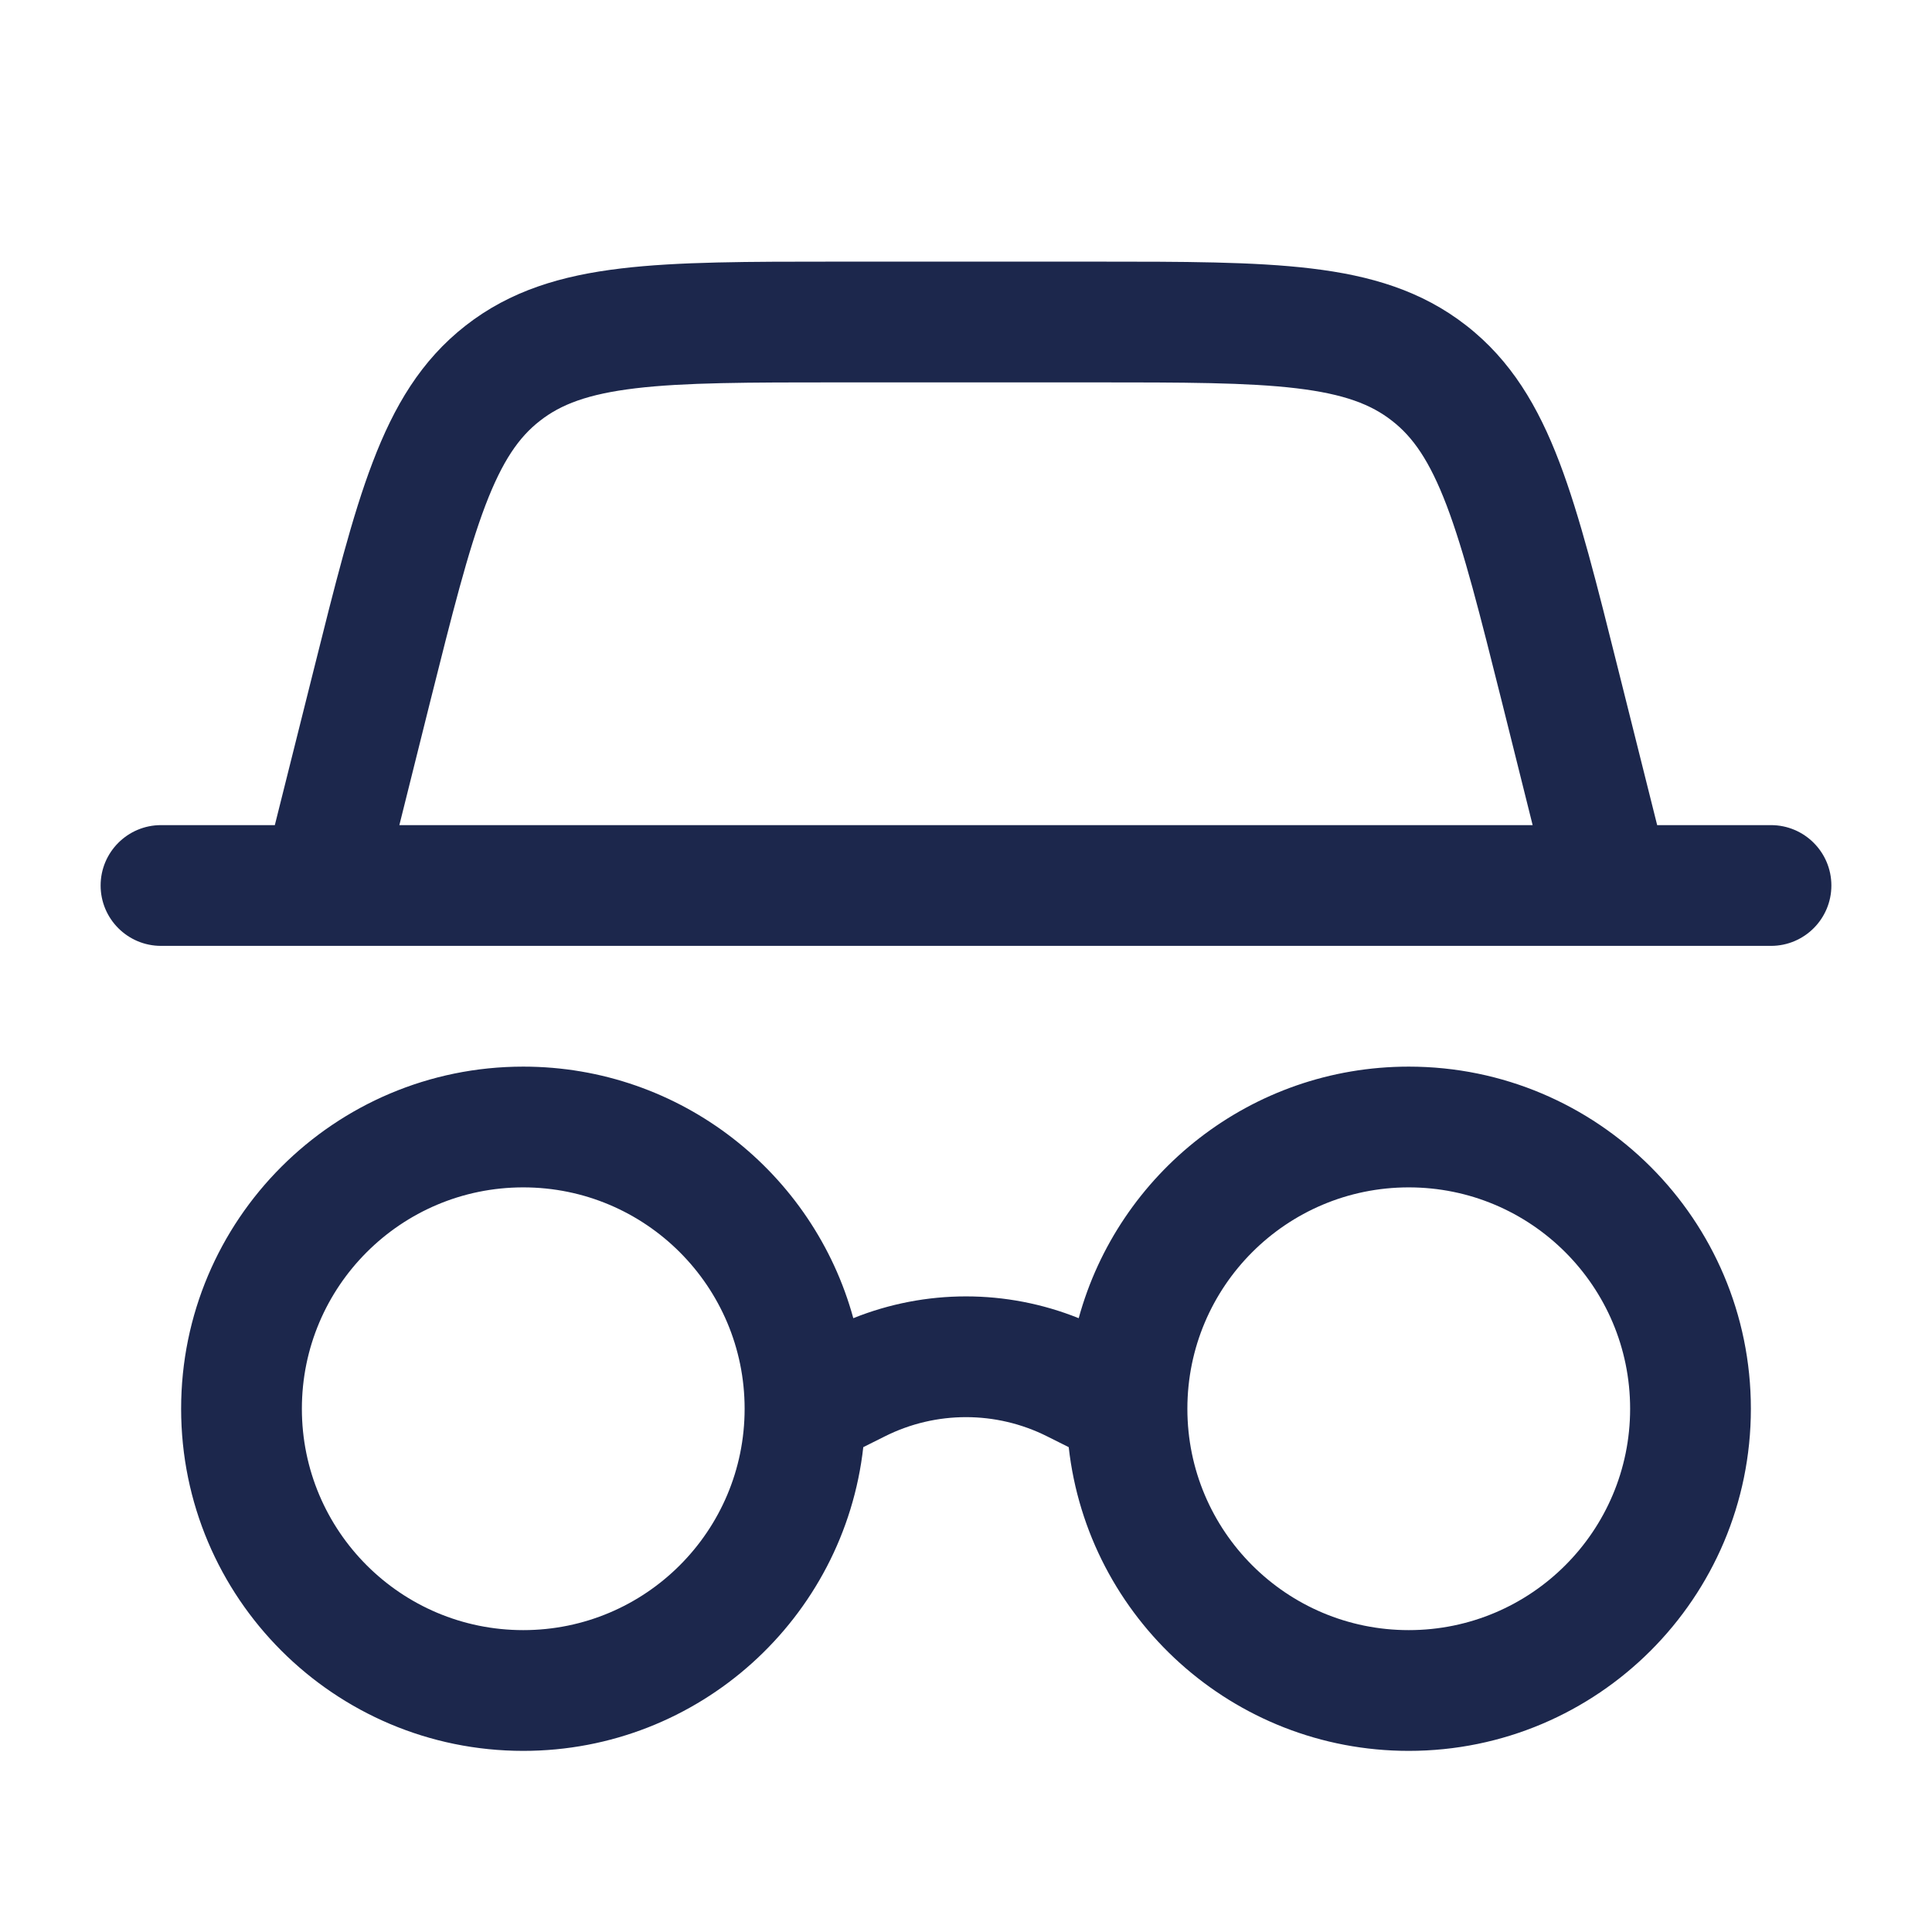
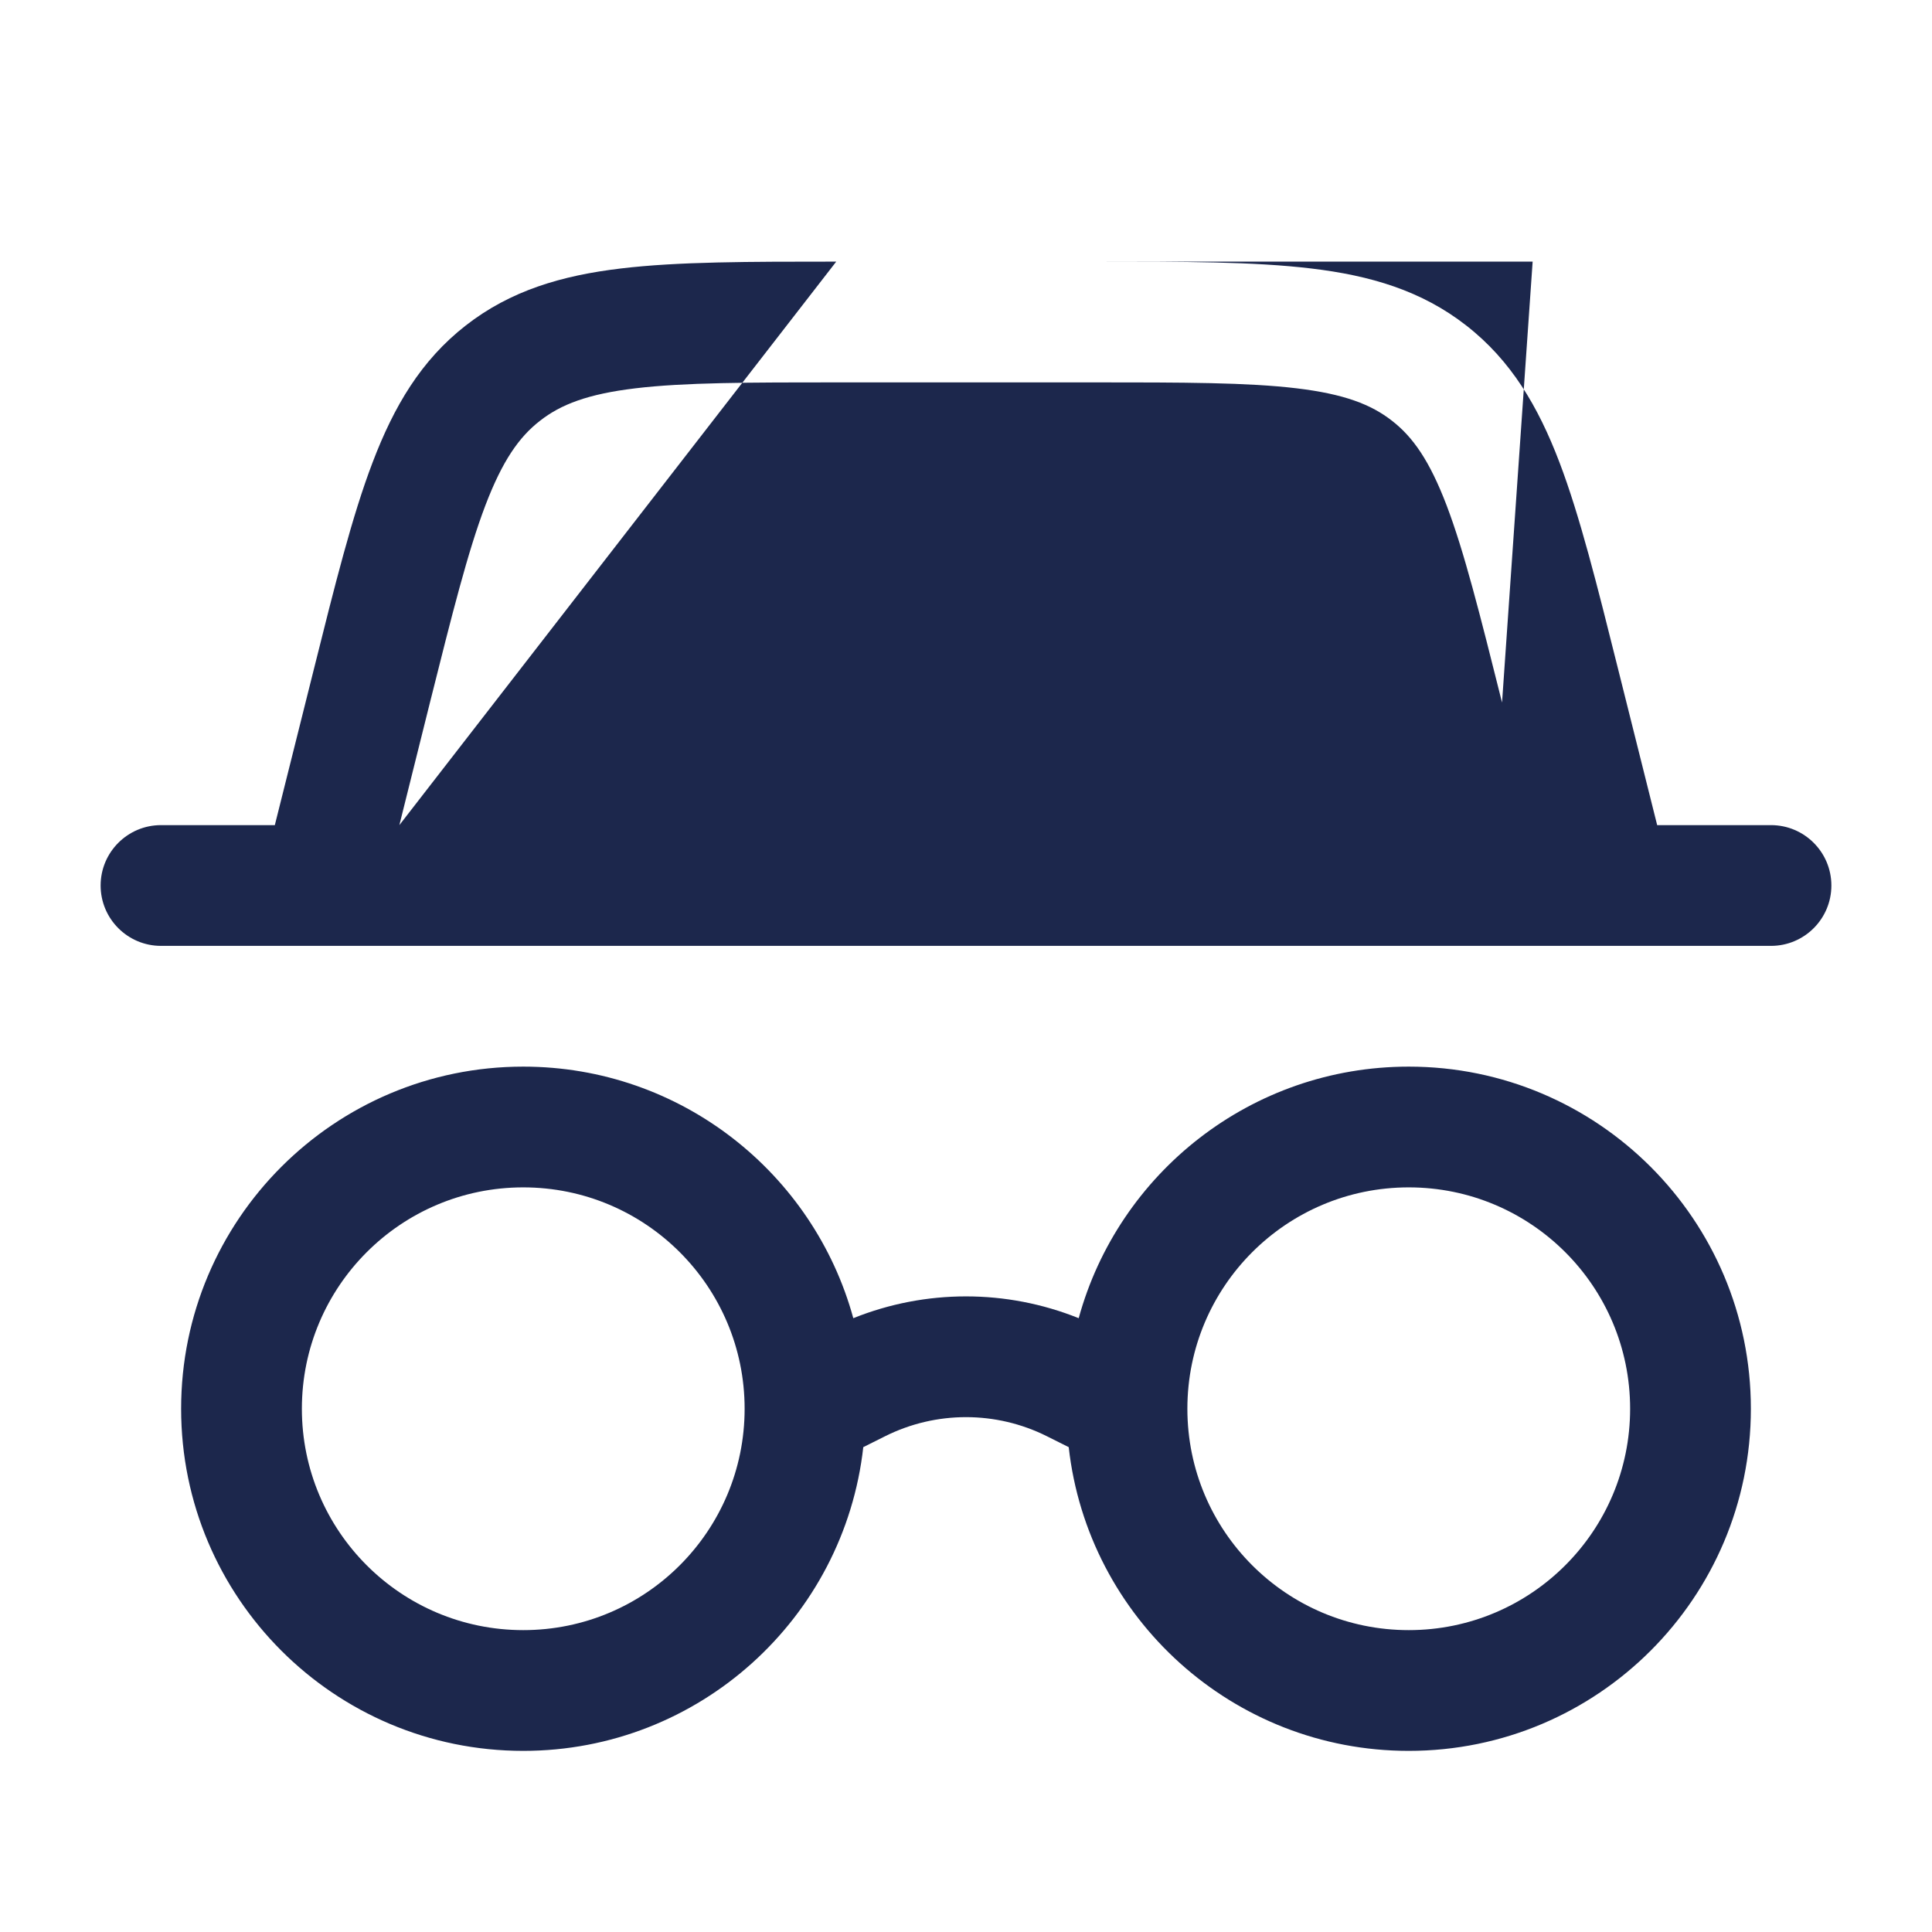
<svg xmlns="http://www.w3.org/2000/svg" width="800px" height="800px" viewBox="0 0 24 24" fill="none">
-   <path fill-rule="evenodd" clip-rule="evenodd" d="M10.388 3.25H13.612C14.697 3.25 15.578 3.25 16.287 3.335C17.026 3.423 17.661 3.611 18.215 4.044C18.77 4.477 19.107 5.047 19.372 5.743C19.626 6.41 19.839 7.265 20.102 8.317L20.586 10.25H22C22.414 10.25 22.75 10.586 22.75 11C22.75 11.414 22.414 11.75 22 11.75H20.016C20.005 11.75 19.994 11.75 19.983 11.75H4.017C4.006 11.75 3.995 11.75 3.984 11.75H2C1.586 11.75 1.25 11.414 1.25 11C1.25 10.586 1.586 10.25 2 10.25H3.414L3.898 8.317C4.161 7.265 4.374 6.41 4.629 5.743C4.894 5.047 5.23 4.477 5.785 4.044C6.339 3.611 6.974 3.423 7.713 3.335C8.422 3.25 9.303 3.25 10.388 3.25ZM4.961 10.25H19.039L18.659 8.727C18.381 7.618 18.188 6.85 17.97 6.277C17.758 5.722 17.552 5.429 17.292 5.227C17.033 5.024 16.698 4.895 16.109 4.824C15.5 4.751 14.709 4.75 13.565 4.75H10.435C9.291 4.75 8.5 4.751 7.891 4.824C7.302 4.895 6.967 5.024 6.708 5.227C6.448 5.429 6.242 5.722 6.03 6.277C5.812 6.85 5.619 7.618 5.341 8.727L4.961 10.25ZM6.5 14.75C4.981 14.75 3.75 15.981 3.75 17.5C3.75 19.019 4.981 20.25 6.5 20.25C8.019 20.25 9.25 19.019 9.25 17.5C9.25 15.981 8.019 14.75 6.5 14.75ZM2.25 17.5C2.25 15.153 4.153 13.25 6.5 13.25C8.458 13.25 10.107 14.574 10.6 16.375C11.498 16.014 12.502 16.014 13.4 16.375C13.893 14.574 15.542 13.25 17.5 13.25C19.847 13.25 21.75 15.153 21.75 17.5C21.75 19.847 19.847 21.75 17.5 21.75C15.314 21.75 13.513 20.099 13.276 17.977L13.006 17.842C12.373 17.525 11.627 17.525 10.994 17.842L10.724 17.977C10.487 20.099 8.686 21.75 6.5 21.75C4.153 21.75 2.25 19.847 2.25 17.5ZM17.5 14.75C15.981 14.75 14.75 15.981 14.75 17.5C14.75 19.019 15.981 20.25 17.5 20.25C19.019 20.25 20.25 19.019 20.25 17.5C20.25 15.981 19.019 14.75 17.5 14.75Z" fill="#1C274C" />
+   <path fill-rule="evenodd" clip-rule="evenodd" d="M10.388 3.25H13.612C14.697 3.25 15.578 3.25 16.287 3.335C17.026 3.423 17.661 3.611 18.215 4.044C18.77 4.477 19.107 5.047 19.372 5.743C19.626 6.41 19.839 7.265 20.102 8.317L20.586 10.25H22C22.414 10.25 22.75 10.586 22.75 11C22.75 11.414 22.414 11.75 22 11.75H20.016C20.005 11.75 19.994 11.75 19.983 11.75H4.017C4.006 11.75 3.995 11.75 3.984 11.75H2C1.586 11.75 1.25 11.414 1.25 11C1.25 10.586 1.586 10.25 2 10.25H3.414L3.898 8.317C4.161 7.265 4.374 6.41 4.629 5.743C4.894 5.047 5.23 4.477 5.785 4.044C6.339 3.611 6.974 3.423 7.713 3.335C8.422 3.25 9.303 3.25 10.388 3.25ZH19.039L18.659 8.727C18.381 7.618 18.188 6.85 17.97 6.277C17.758 5.722 17.552 5.429 17.292 5.227C17.033 5.024 16.698 4.895 16.109 4.824C15.5 4.751 14.709 4.75 13.565 4.75H10.435C9.291 4.75 8.5 4.751 7.891 4.824C7.302 4.895 6.967 5.024 6.708 5.227C6.448 5.429 6.242 5.722 6.03 6.277C5.812 6.85 5.619 7.618 5.341 8.727L4.961 10.25ZM6.5 14.75C4.981 14.75 3.75 15.981 3.75 17.5C3.75 19.019 4.981 20.25 6.5 20.25C8.019 20.25 9.25 19.019 9.25 17.5C9.25 15.981 8.019 14.75 6.5 14.75ZM2.25 17.5C2.25 15.153 4.153 13.25 6.5 13.25C8.458 13.25 10.107 14.574 10.6 16.375C11.498 16.014 12.502 16.014 13.4 16.375C13.893 14.574 15.542 13.25 17.5 13.25C19.847 13.25 21.75 15.153 21.75 17.5C21.75 19.847 19.847 21.75 17.5 21.75C15.314 21.75 13.513 20.099 13.276 17.977L13.006 17.842C12.373 17.525 11.627 17.525 10.994 17.842L10.724 17.977C10.487 20.099 8.686 21.75 6.5 21.75C4.153 21.75 2.25 19.847 2.25 17.5ZM17.5 14.75C15.981 14.75 14.75 15.981 14.75 17.5C14.75 19.019 15.981 20.25 17.5 20.25C19.019 20.25 20.25 19.019 20.25 17.5C20.25 15.981 19.019 14.75 17.5 14.75Z" fill="#1C274C" />
</svg>